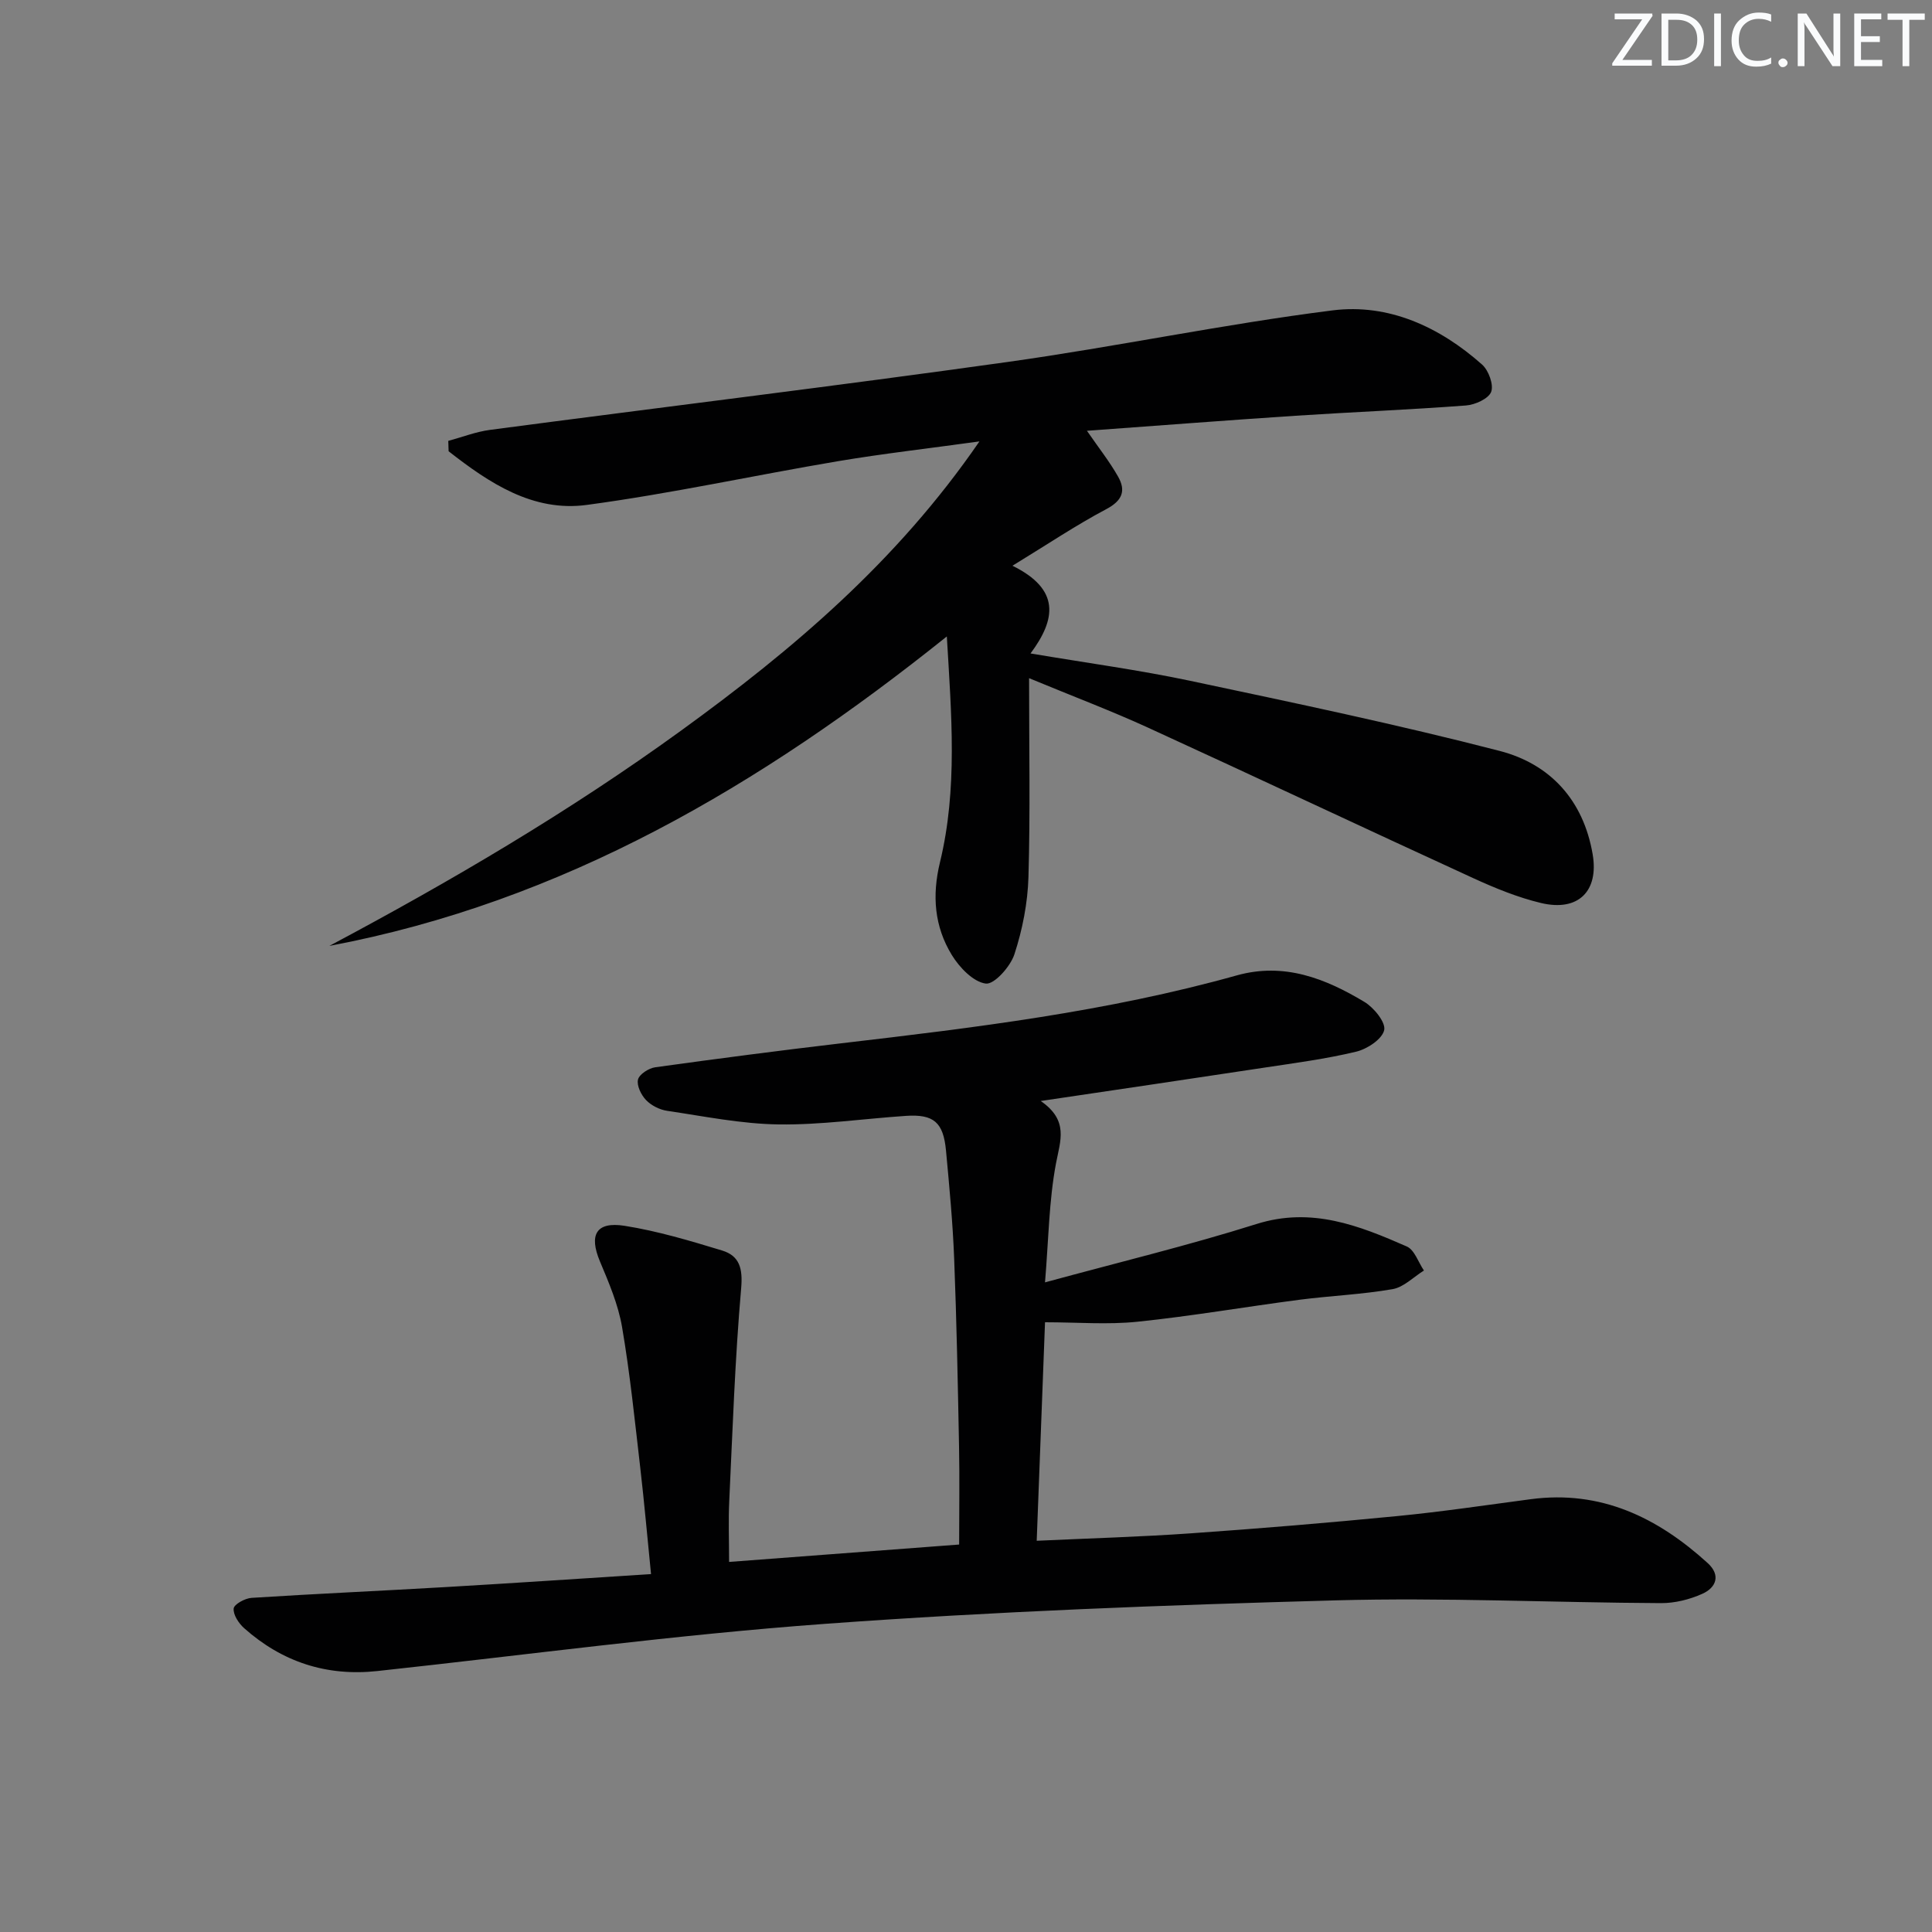
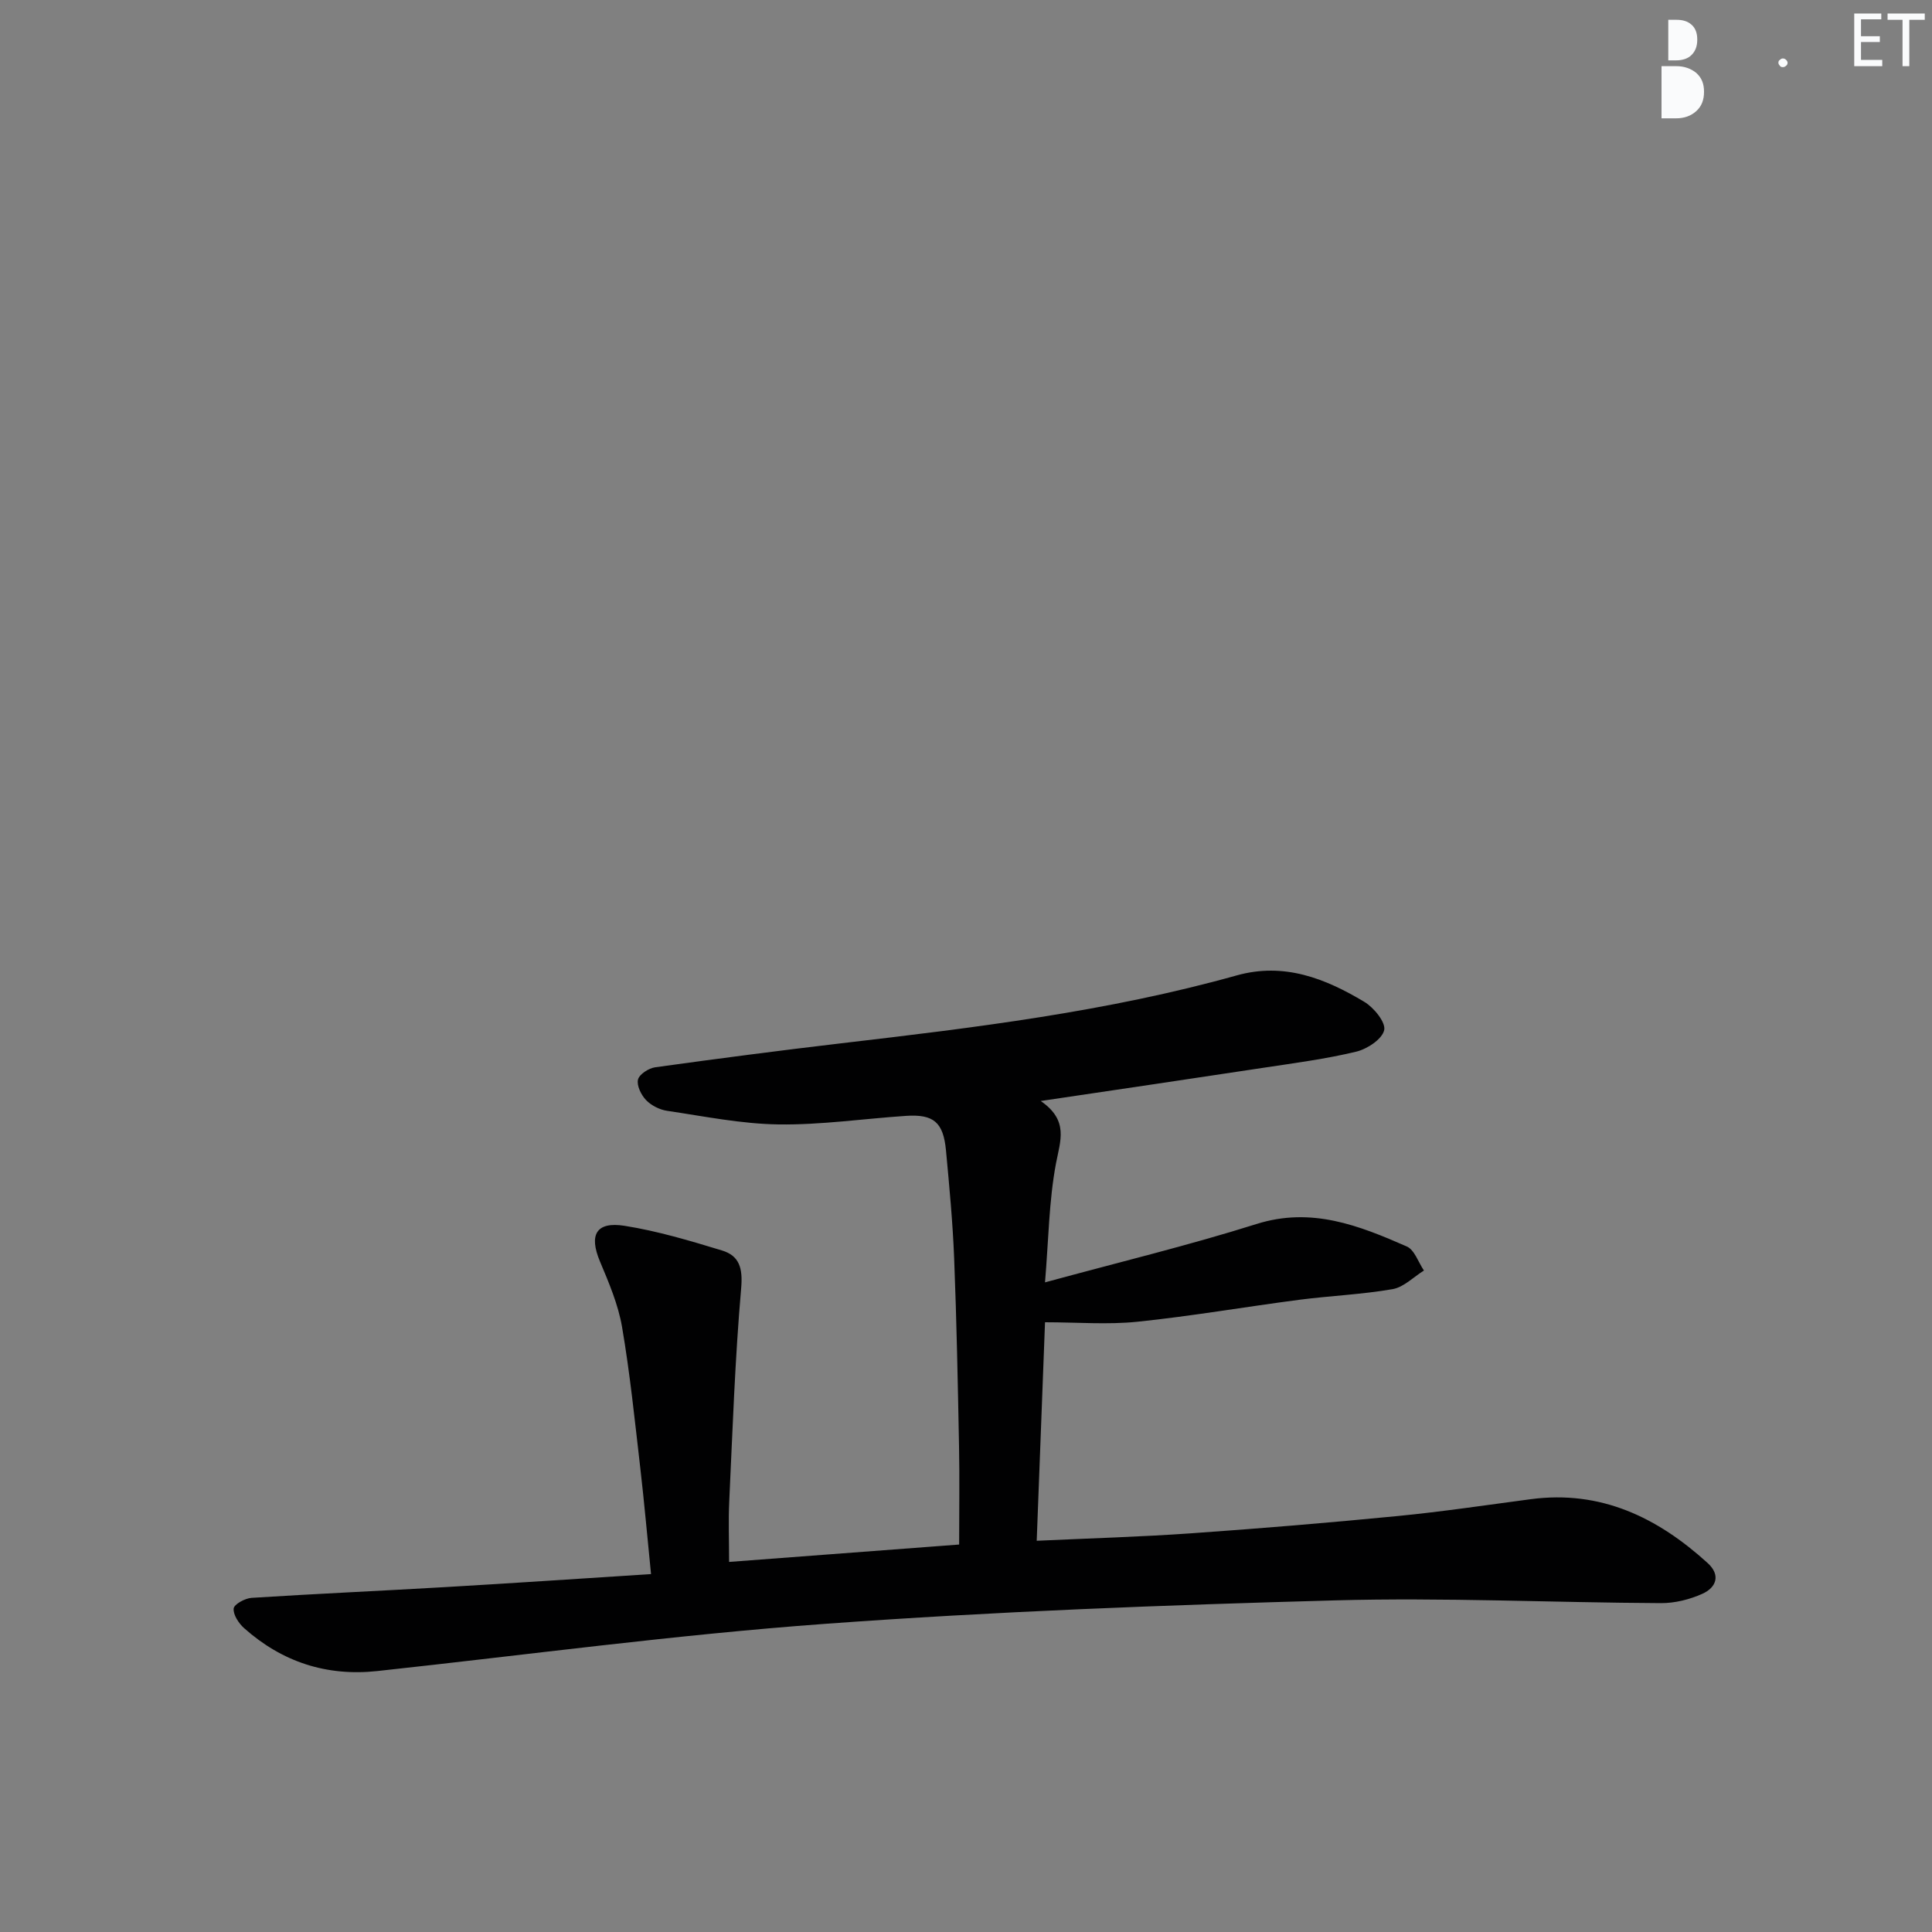
<svg xmlns="http://www.w3.org/2000/svg" enable-background="new 0 0 400 400" viewBox="0 0 400 400">
  <rect x="0" y="0" width="400" height="400" fill="#808080" stroke="none" />
  <g fill="#fafbfc">
-     <path d="m342.2 3.2-6.3 9.2h6.1v1.2h-8.2v-.5l6.2-9.1h-5.7v-1.2h7.8v.4z" />
-     <path d="m344 13.7v-10.9h3.1c1.6 0 3 .5 4.1 1.4 1.1 1 1.6 2.2 1.6 3.9s-.5 3-1.6 4-2.5 1.5-4.2 1.5h-3zm1.4-9.6v8.4h1.6c1.4 0 2.5-.4 3.2-1.1.8-.8 1.2-1.8 1.2-3.2s-.4-2.4-1.2-3.1-1.8-1-3.1-1z" />
-     <path d="m356.3 2.8v10.9h-1.4v-10.9z" />
-     <path d="m366.6 13.2c-.8.4-1.8.6-3 .6-1.6 0-2.8-.5-3.7-1.5s-1.4-2.3-1.4-3.9c0-1.7.5-3.2 1.6-4.2s2.4-1.6 4-1.6c1 0 1.9.1 2.6.4v1.5c-.8-.4-1.6-.6-2.6-.6-1.2 0-2.2.4-3 1.2s-1.1 1.9-1.1 3.3c0 1.3.4 2.3 1.1 3.1s1.6 1.1 2.8 1.1c1.1 0 2-.2 2.8-.7v1.3z" />
+     <path d="m344 13.7h3.1c1.6 0 3 .5 4.1 1.4 1.1 1 1.6 2.2 1.6 3.9s-.5 3-1.6 4-2.5 1.5-4.2 1.5h-3zm1.4-9.6v8.4h1.6c1.4 0 2.5-.4 3.2-1.1.8-.8 1.2-1.8 1.2-3.2s-.4-2.4-1.2-3.1-1.8-1-3.1-1z" />
    <path d="m368.2 13c0-.3.1-.5.3-.6.2-.2.4-.3.6-.3.3 0 .5.1.7.3s.3.4.3.6-.1.5-.3.6c-.2.2-.4.3-.7.3s-.5-.1-.6-.3c-.2-.2-.3-.4-.3-.6z" />
-     <path d="m381.1 13.7h-1.7l-5.5-8.4c-.2-.2-.3-.5-.4-.7 0 .2.1.8.1 1.5v7.6h-1.4v-10.9h1.8l5.3 8.3c.3.4.4.6.4.8 0-.3-.1-.8-.1-1.6v-7.5h1.4v10.9z" />
    <path d="m389.7 13.7h-5.8v-10.9h5.6v1.2h-4.2v3.5h3.9v1.2h-3.9v3.7h4.4z" />
    <path d="m398.4 4.1h-3.1v9.6h-1.4v-9.6h-3.1v-1.3h7.7v1.3z" />
  </g>
  <path d="m214.64 319c11.03-.51 21.49-.81 31.91-1.54 14.25-1 28.49-2.18 42.71-3.57 9.25-.9 18.46-2.28 27.68-3.5 14.5-1.92 26.24 3.79 36.61 13.22 2.76 2.51 1.78 5.08-1.1 6.37-2.63 1.18-5.71 1.95-8.58 1.93-22.47-.11-44.97-1.19-67.41-.57-35.24.97-70.5 2.29-105.65 4.86-30.96 2.26-61.79 6.43-92.67 9.77-10.53 1.14-19.73-1.88-27.6-8.88-1.12-1-2.29-2.78-2.16-4.07.09-.88 2.36-2.12 3.71-2.2 13.43-.86 26.87-1.45 40.31-2.24 13.92-.81 27.83-1.75 42.39-2.68-.77-7.66-1.4-14.85-2.23-22.01-1.13-9.73-2.12-19.5-3.77-29.15-.8-4.66-2.73-9.18-4.58-13.58-2.3-5.48-.82-8.3 5.1-7.37 6.83 1.08 13.54 3.09 20.18 5.11 3.61 1.1 4.32 3.69 3.96 7.81-1.28 14.68-1.78 29.43-2.47 44.16-.19 3.96-.03 7.93-.03 12.51 16.12-1.22 31.78-2.4 47.63-3.6 0-7.03.11-13.65-.02-20.26-.25-12.98-.5-25.96-1.01-38.93-.29-7.47-1-14.93-1.69-22.37-.55-5.88-2.55-7.57-8.3-7.19-8.79.59-17.59 1.89-26.36 1.77-7.72-.11-15.42-1.68-23.1-2.82-1.55-.23-3.28-1.11-4.35-2.23-1.01-1.06-1.96-3-1.66-4.24.27-1.1 2.22-2.35 3.56-2.54 12.83-1.78 25.67-3.46 38.54-4.97 27.54-3.22 55.06-6.55 81.85-14.05 9.82-2.75 18.34.62 26.44 5.48 1.97 1.18 4.47 4.26 4.1 5.85-.44 1.89-3.53 3.92-5.81 4.46-6.28 1.51-12.72 2.35-19.12 3.32-14.91 2.27-29.84 4.46-46.18 6.89 5.86 4.04 4.05 8.21 3.16 12.93-1.46 7.75-1.53 15.77-2.27 24.62 15.41-4.2 29.75-7.66 43.78-12.08 11.38-3.59 21.23.31 31.12 4.65 1.6.7 2.39 3.27 3.55 4.98-2.15 1.33-4.16 3.44-6.47 3.85-6.37 1.11-12.88 1.37-19.3 2.2-11.19 1.46-22.32 3.39-33.54 4.55-6.19.64-12.5.11-19.14.11-.56 14.68-1.12 29.58-1.72 45.24z" fill="#010102" />
-   <path d="m92.81 91.28c2.88-.78 5.72-1.89 8.65-2.28 35.72-4.72 71.49-9.06 107.17-14.06 22.48-3.15 44.75-7.84 67.27-10.68 11.59-1.46 22.17 3.42 30.95 11.22 1.35 1.2 2.44 4.18 1.88 5.65-.55 1.43-3.33 2.68-5.22 2.82-11.77.89-23.57 1.36-35.35 2.13-14.2.94-28.4 2.04-43.12 3.11 2.47 3.58 4.7 6.4 6.45 9.49 1.65 2.91.9 4.96-2.44 6.73-6.24 3.3-12.13 7.26-19.43 11.72 9.94 4.9 9.02 11.06 3.74 18.16 11.67 1.97 22.46 3.42 33.08 5.67 21.42 4.54 42.87 9.03 64.05 14.51 10.43 2.7 17.33 10.16 19.25 21.38 1.31 7.62-2.94 11.95-10.68 10.11-4.81-1.15-9.5-3.07-14.02-5.14-22.51-10.32-44.9-20.89-67.42-31.2-7.52-3.44-15.28-6.37-24.56-10.21 0 14.4.26 27.81-.13 41.19-.16 5.37-1.24 10.87-2.91 15.98-.83 2.55-4.18 6.29-5.93 6.06-2.6-.35-5.45-3.34-7.03-5.92-3.59-5.88-4.13-12.26-2.45-19.19 3.68-15.17 2.38-30.55 1.42-46.76-38.57 30.89-79.47 54.95-127.84 64.07 25.17-13.39 49.66-27.79 72.73-44.51 23.12-16.76 44.76-35.03 61.86-59.94-10.55 1.46-19.97 2.53-29.31 4.1-17.35 2.93-34.57 6.71-51.99 9.05-11.16 1.5-20.22-4.56-28.6-11.11-.01-.71-.04-1.43-.07-2.15z" fill="#010102" />
</svg>